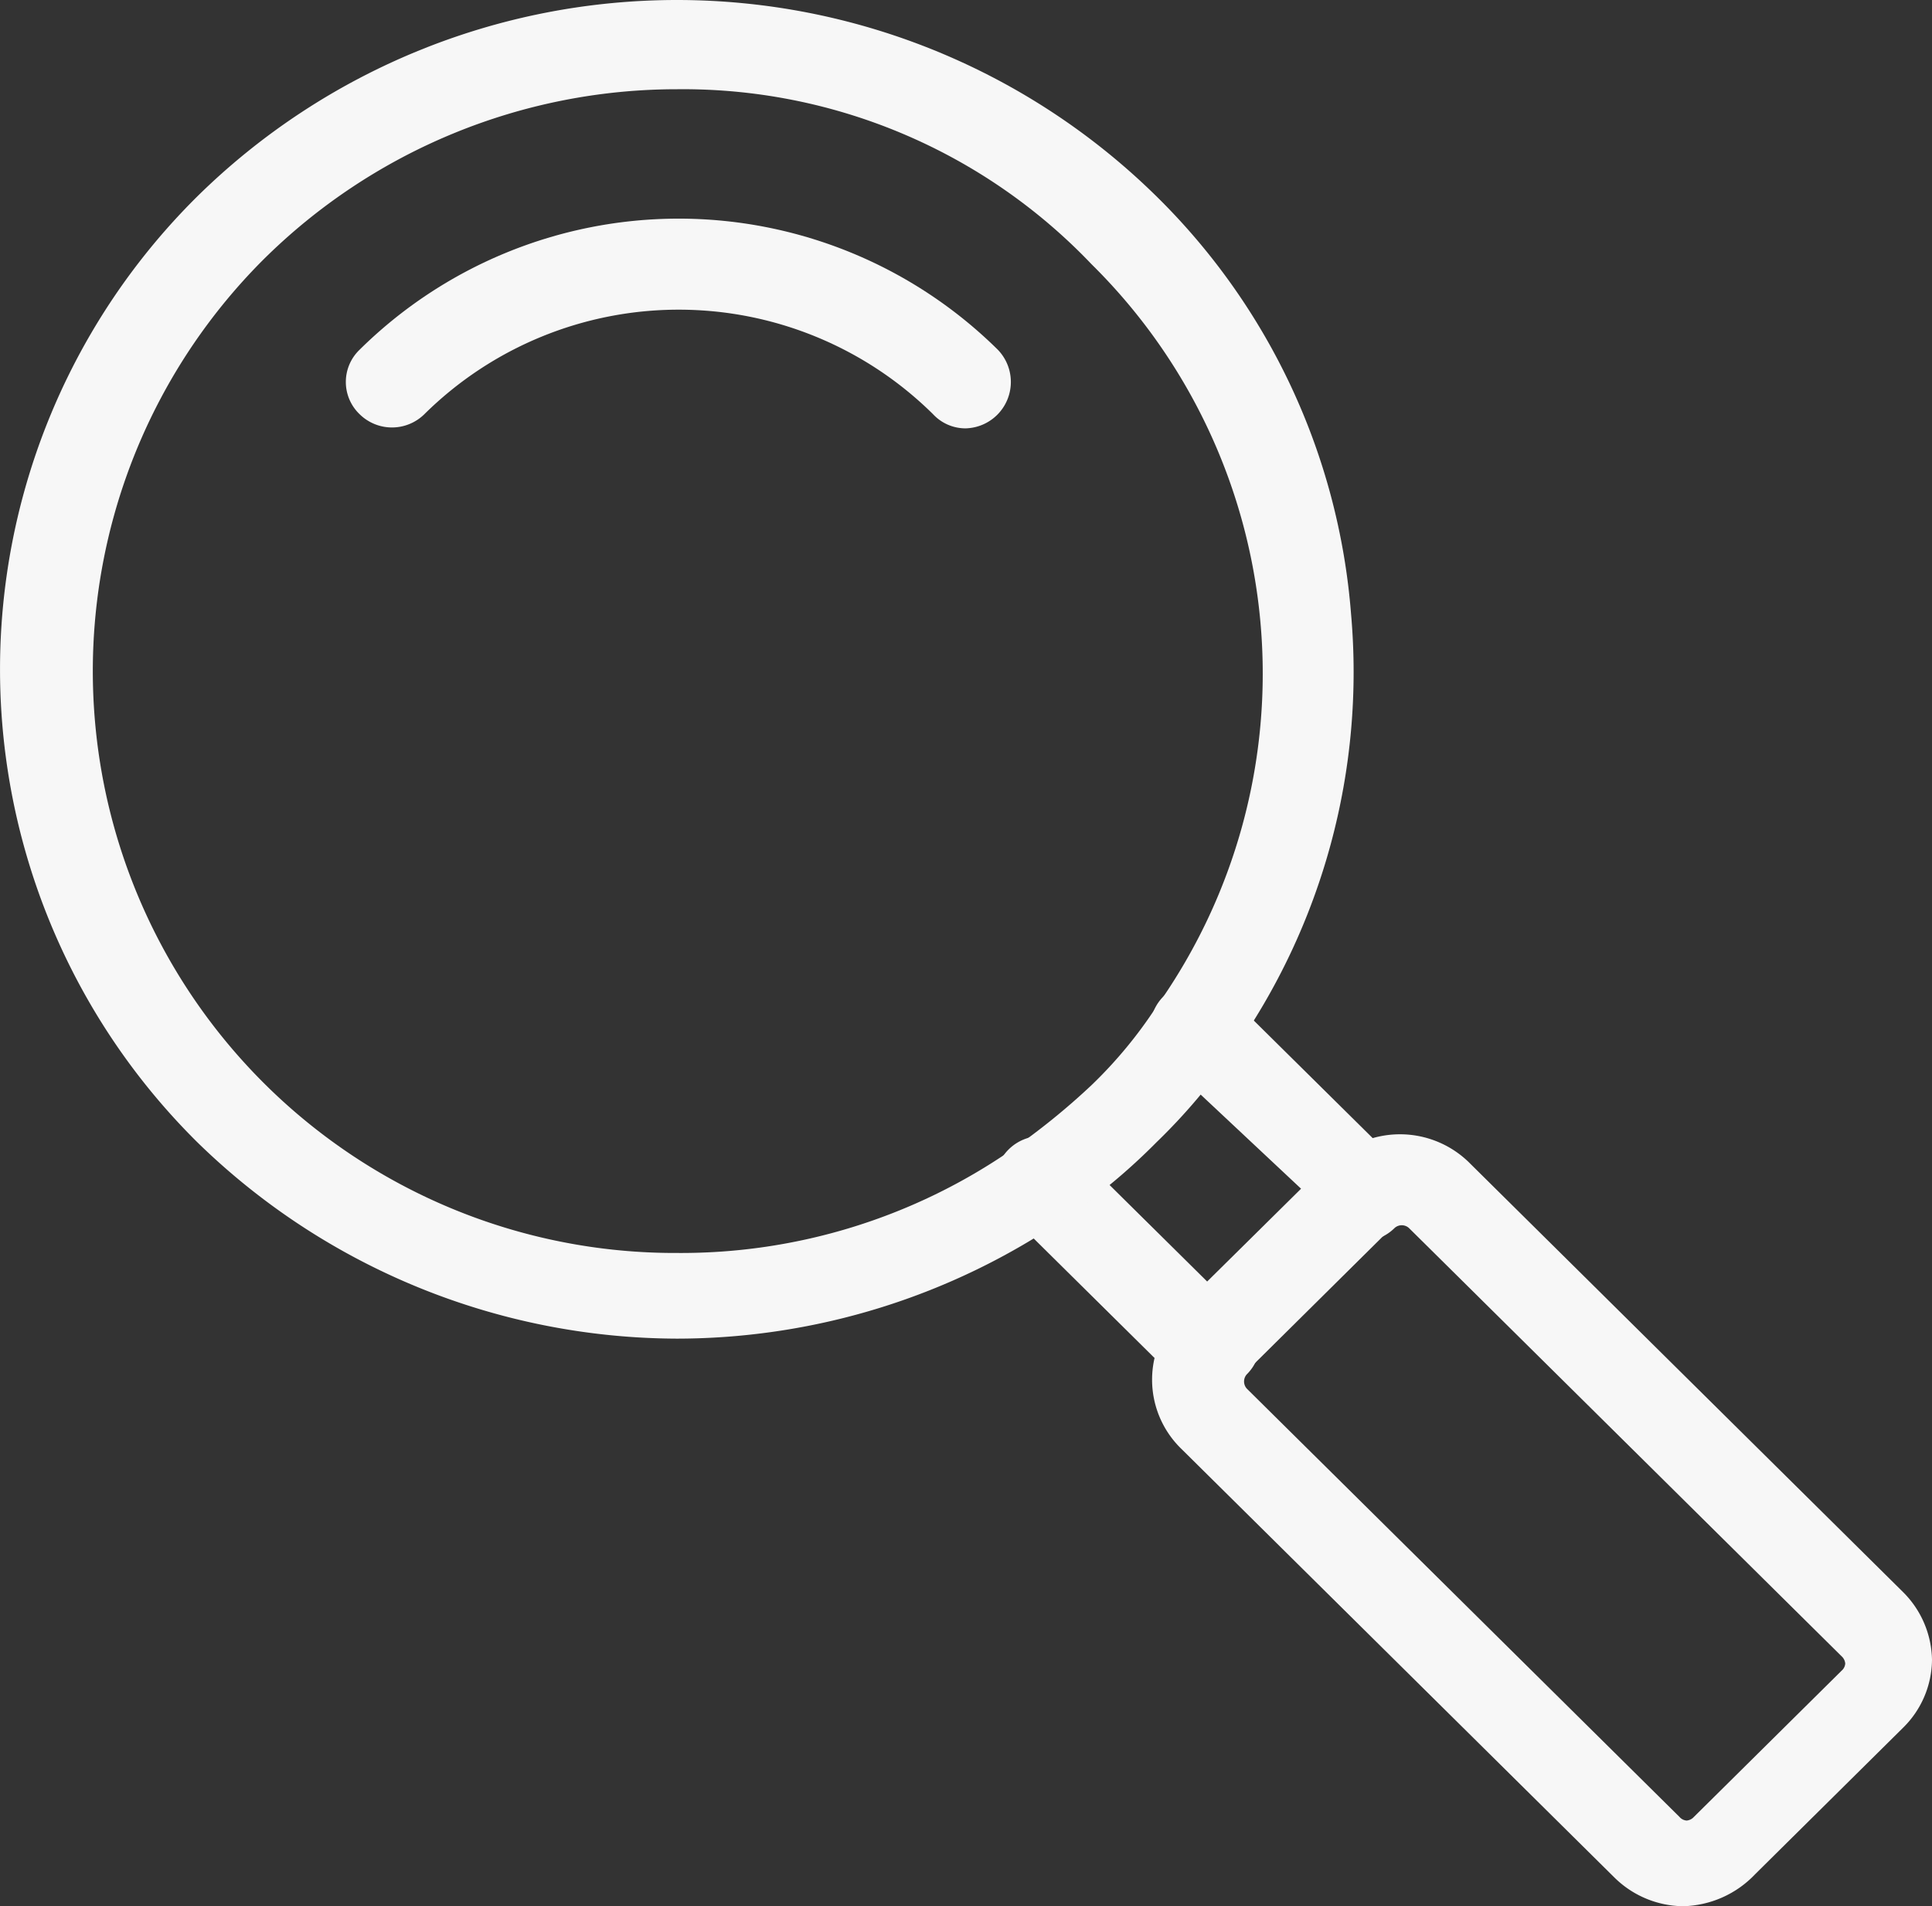
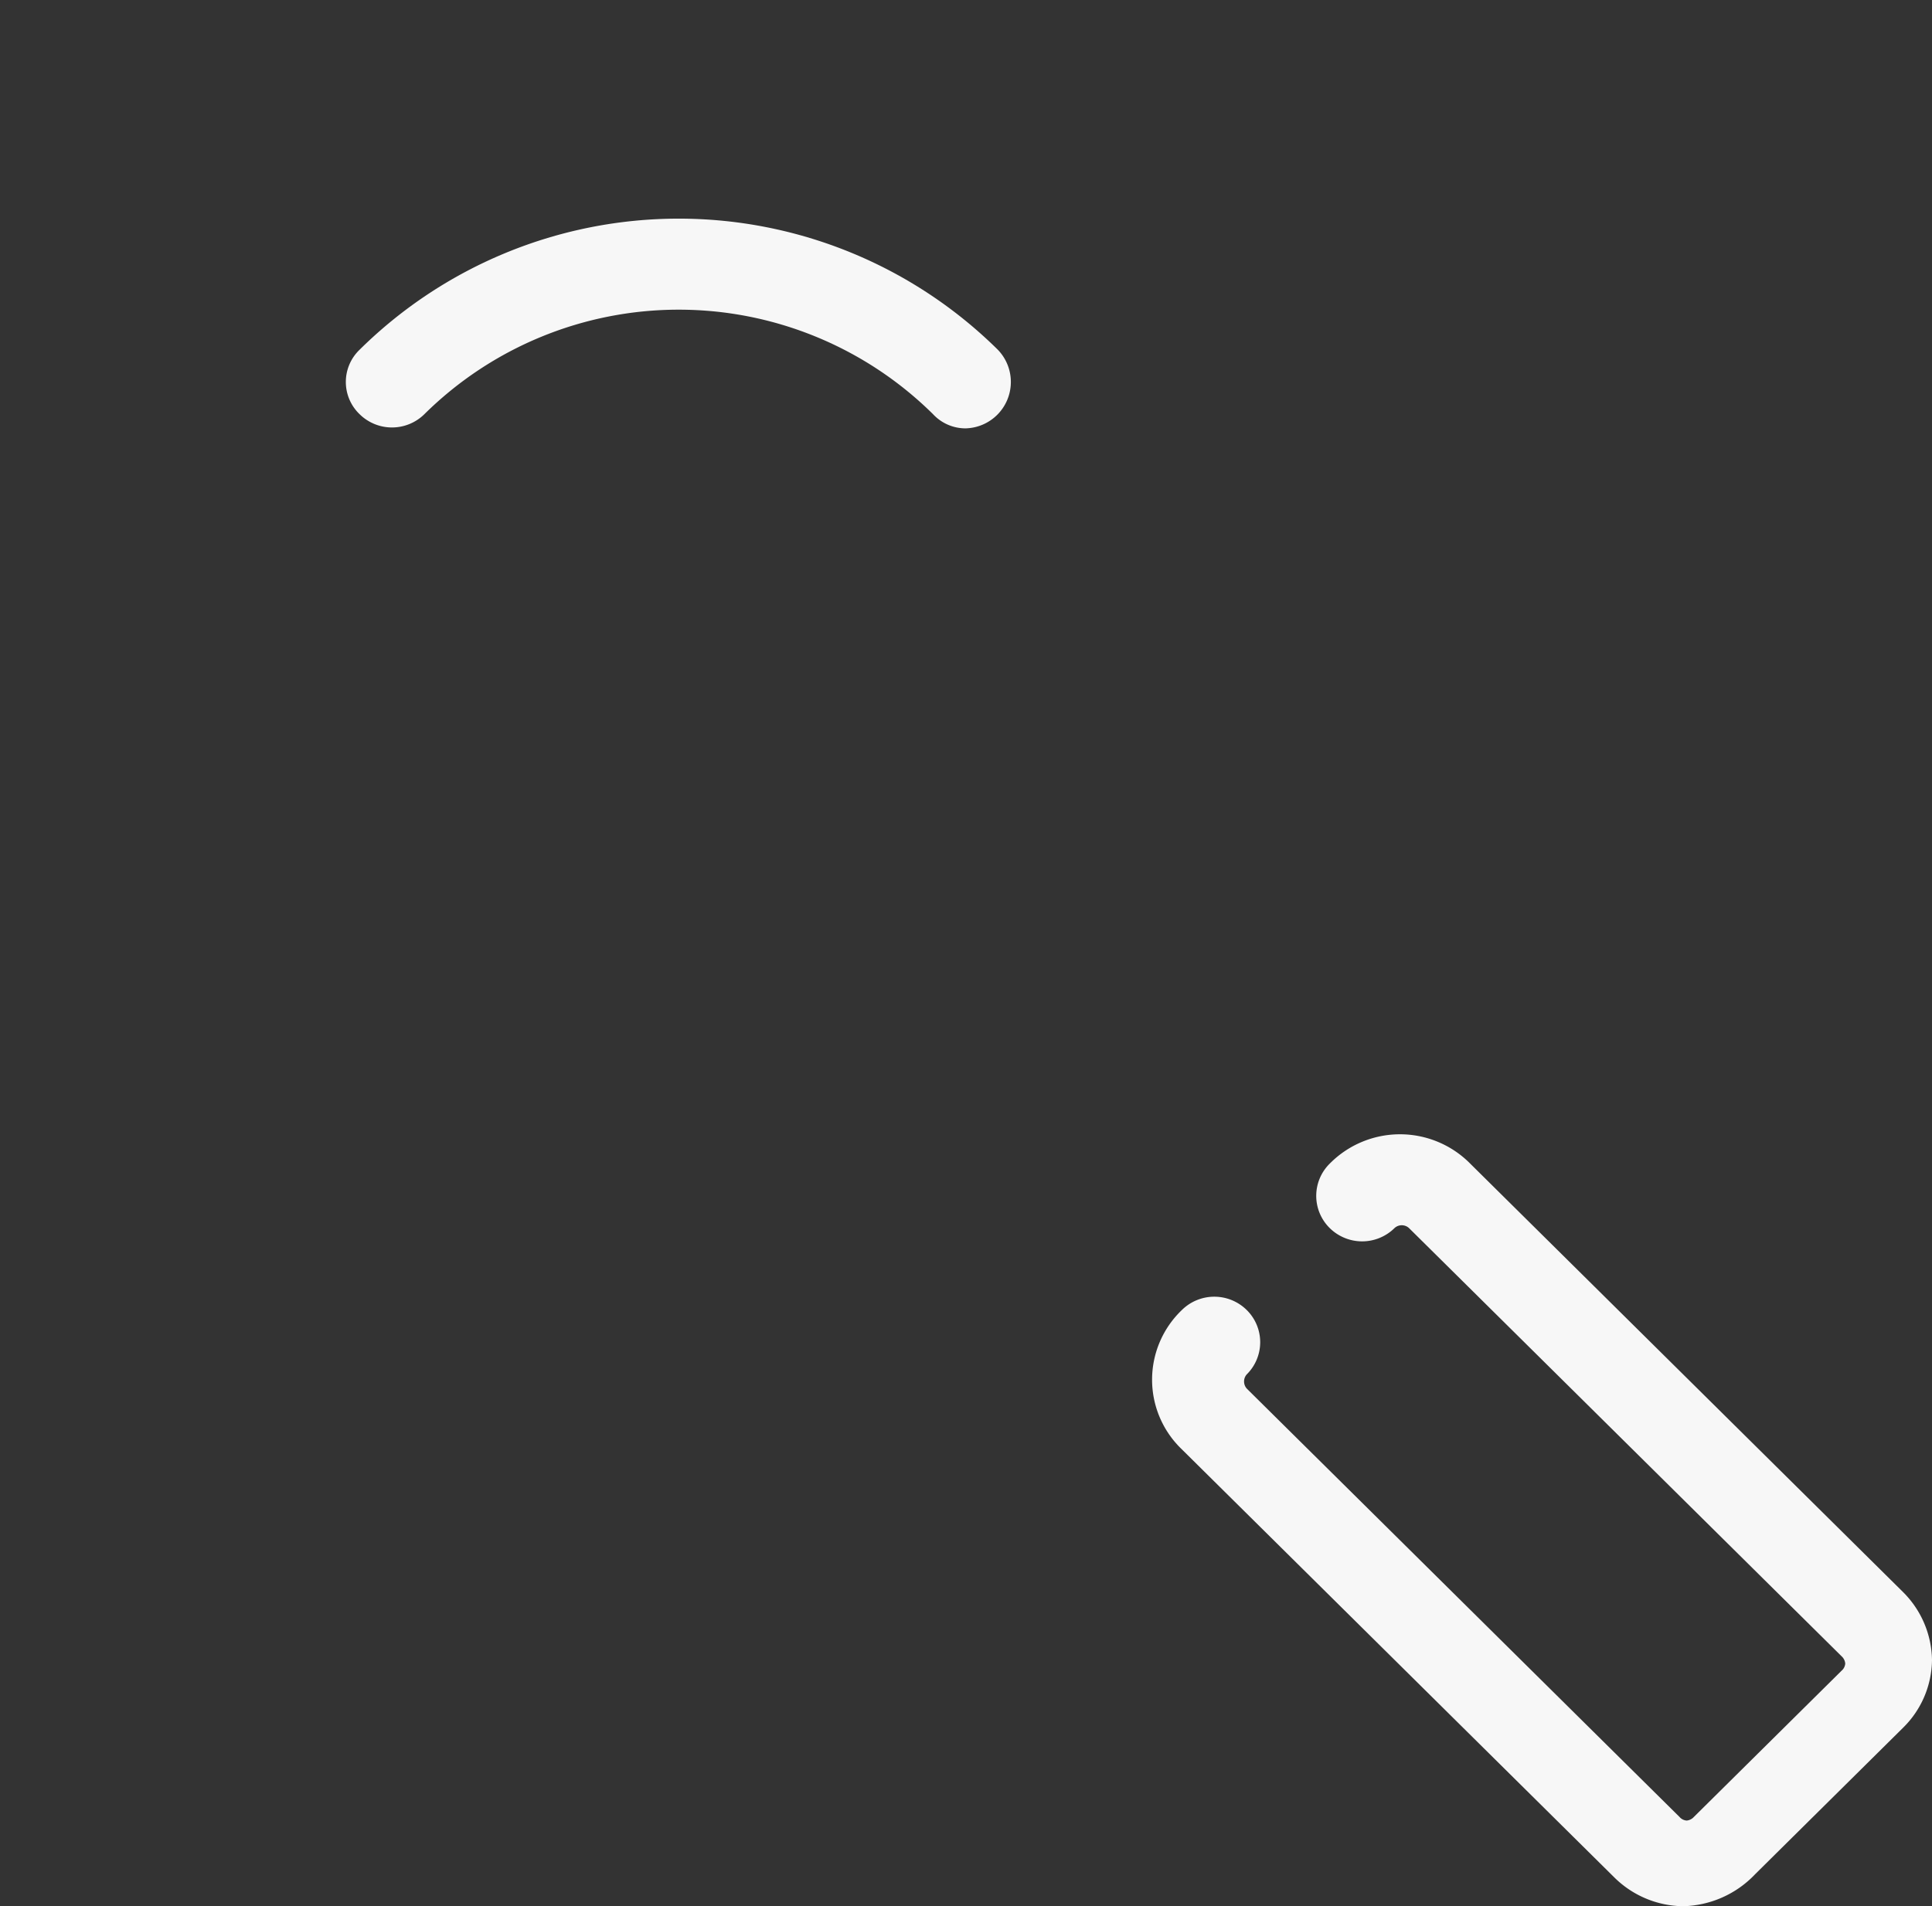
<svg xmlns="http://www.w3.org/2000/svg" width="54.108" height="53.4" viewBox="0 0 54.108 53.4">
  <rect x="0" y="0" width="54.108" height="53.4" fill="#333333" stroke="none" />
  <g id="icon-search" transform="translate(-3442 -1713)">
    <path id="パス_112" data-name="パス 112" d="M47.14,53.4h0a2.779,2.779,0,0,1-1.92-.8L33.1,40.6a2.7,2.7,0,0,1,0-3.9,1.292,1.292,0,0,1,1.82,0,1.267,1.267,0,0,1,0,1.8.3.3,0,0,0,0,.4l12.12,12a.288.288,0,0,0,.2.1h0a.31.31,0,0,0,.2-.1l4.14-4.1a.288.288,0,0,0,.1-.2.31.31,0,0,0-.1-.2l-12.12-12a.3.3,0,0,0-.4,0,1.292,1.292,0,0,1-1.82,0,1.267,1.267,0,0,1,0-1.8,2.765,2.765,0,0,1,3.94,0l12.12,12a2.742,2.742,0,0,1,.81,1.9,2.7,2.7,0,0,1-.81,1.9l-4.14,4.1a2.872,2.872,0,0,1-2.02.9Z" transform="translate(3441.998 1713)" fill="#f7f7f7" />
-     <path id="パス_113" data-name="パス 113" d="M33.81,39a1.242,1.242,0,0,1-.91-.4L28.25,34a1.267,1.267,0,0,1,0-1.8,1.292,1.292,0,0,1,1.82,0l3.74,3.7,2.63-2.6L32.6,29.7a1.25,1.25,0,0,1,0-1.8,1.292,1.292,0,0,1,1.82,0l4.65,4.6a1.267,1.267,0,0,1,0,1.8l-4.34,4.3a1.827,1.827,0,0,1-.91.4Z" transform="translate(3441.998 1713)" fill="#f7f7f7" />
-     <path id="パス_114" data-name="パス 114" d="M18.96,37.5h0A19.3,19.3,0,0,1,5.53,32a18.645,18.645,0,0,1,0-26.5,19.147,19.147,0,0,1,26.86,0,18.415,18.415,0,0,1,5.45,11.7,18.445,18.445,0,0,1-3.33,12.3A16.527,16.527,0,0,1,32.39,32a17.015,17.015,0,0,1-2.52,2.1,19.264,19.264,0,0,1-10.91,3.4Zm0-35A16.436,16.436,0,0,0,7.35,7.3,16.3,16.3,0,0,0,18.96,35.1h0a16.277,16.277,0,0,0,9.39-2.9,19.384,19.384,0,0,0,2.22-1.8,12.513,12.513,0,0,0,1.82-2.2A16.112,16.112,0,0,0,30.57,7.4,15.8,15.8,0,0,0,18.96,2.5Z" transform="translate(3441.998 1713)" fill="#f7f7f7" />
    <path id="パス_115" data-name="パス 115" d="M27.04,12a1.242,1.242,0,0,1-.91-.4,10.128,10.128,0,0,0-14.24,0,1.292,1.292,0,0,1-1.82,0,1.25,1.25,0,0,1,0-1.8,12.711,12.711,0,0,1,17.88,0,1.3,1.3,0,0,1-.91,2.2Z" transform="translate(3441.998 1713)" fill="#f7f7f7" />
  </g>
</svg>